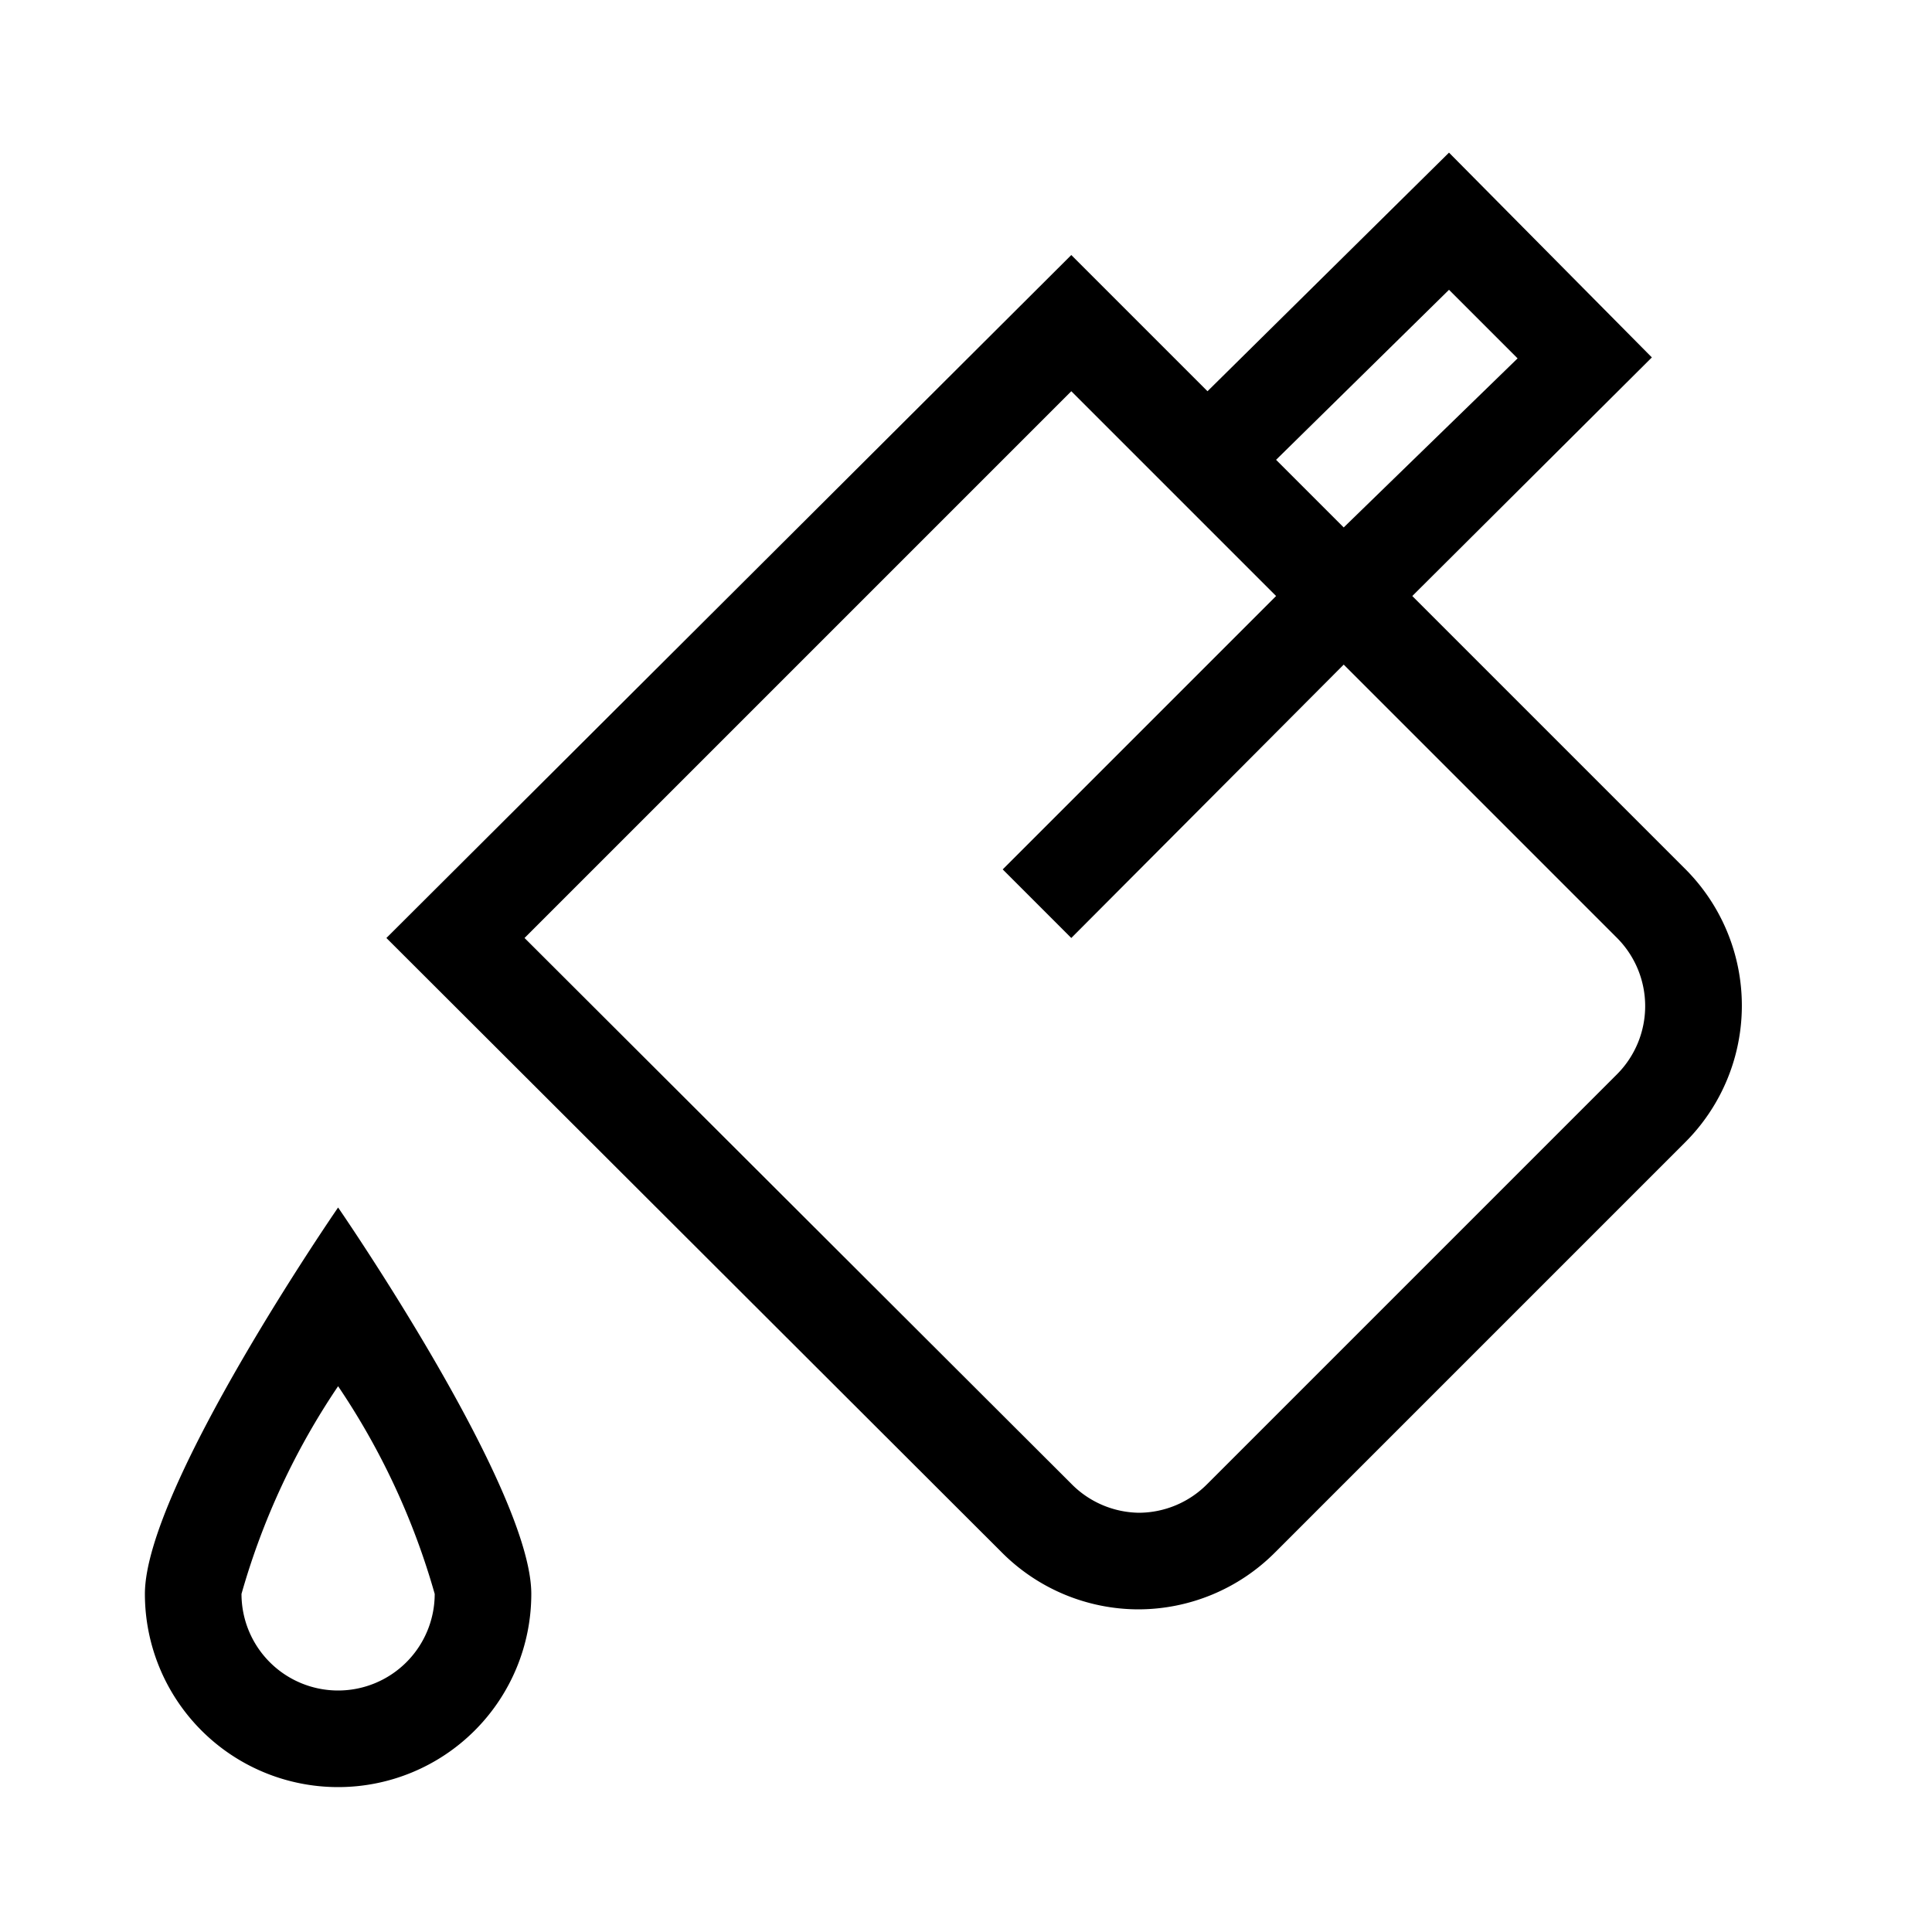
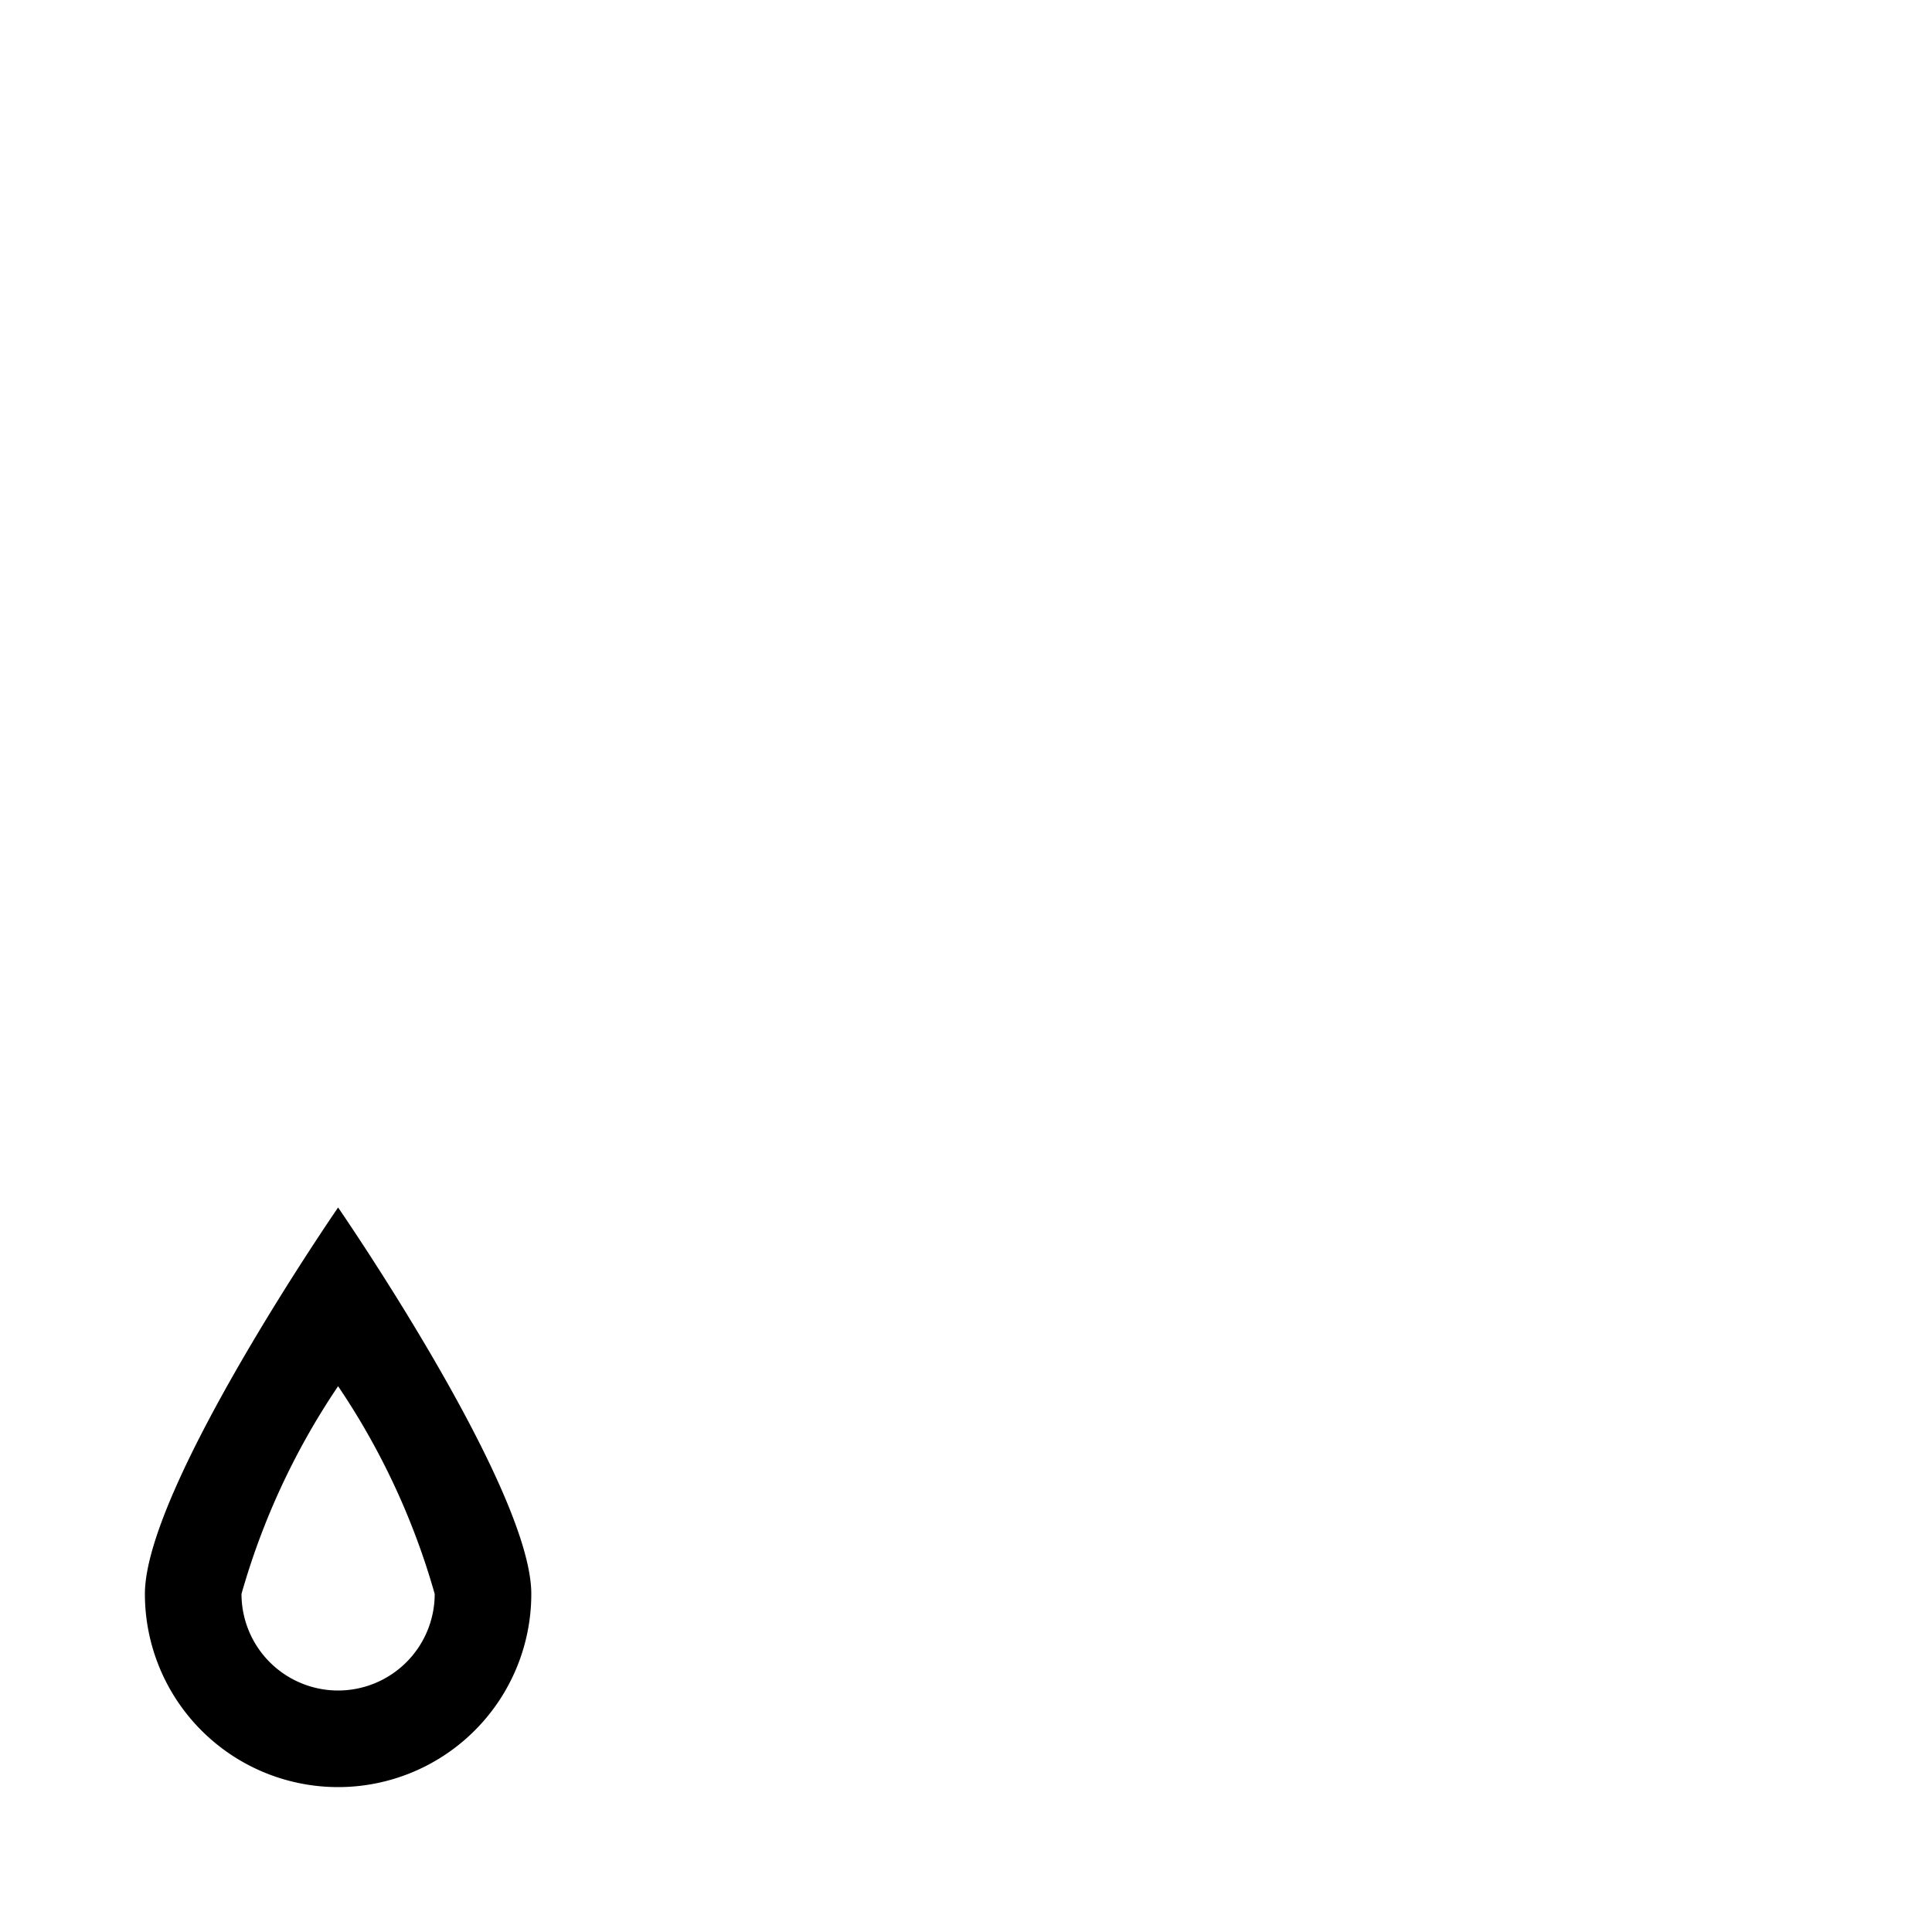
<svg xmlns="http://www.w3.org/2000/svg" id="artwork" viewBox="0 0 20 20">
  <title>dynamic_fill_fill</title>
-   <path d="M17.45,9,14.62,6.17,17.1,3.7,15,1.58,12.5,4.05l.71.71L15,3l.71.71L13.91,5.46,11.09,2.64,4,9.71l6.37,6.36a2,2,0,0,0,1.41.59,2,2,0,0,0,1.42-.59l4.24-4.24A2,2,0,0,0,17.45,9Zm-.71,2.12L12.5,15.36a1,1,0,0,1-.71.3,1,1,0,0,1-.7-.3L5.43,9.71l5.66-5.66,2.12,2.12L10.38,9l.71.71,2.82-2.83,2.83,2.83a1,1,0,0,1,0,1.41Z" />
  <path d="M1.5,16.5a2,2,0,0,0,4,0c0-1.1-2-4-2-4S1.5,15.4,1.5,16.5Zm2,1a1,1,0,0,1-1-1,7.48,7.48,0,0,1,1-2.15,7.48,7.48,0,0,1,1,2.15A1,1,0,0,1,3.5,17.5Z" />
</svg>